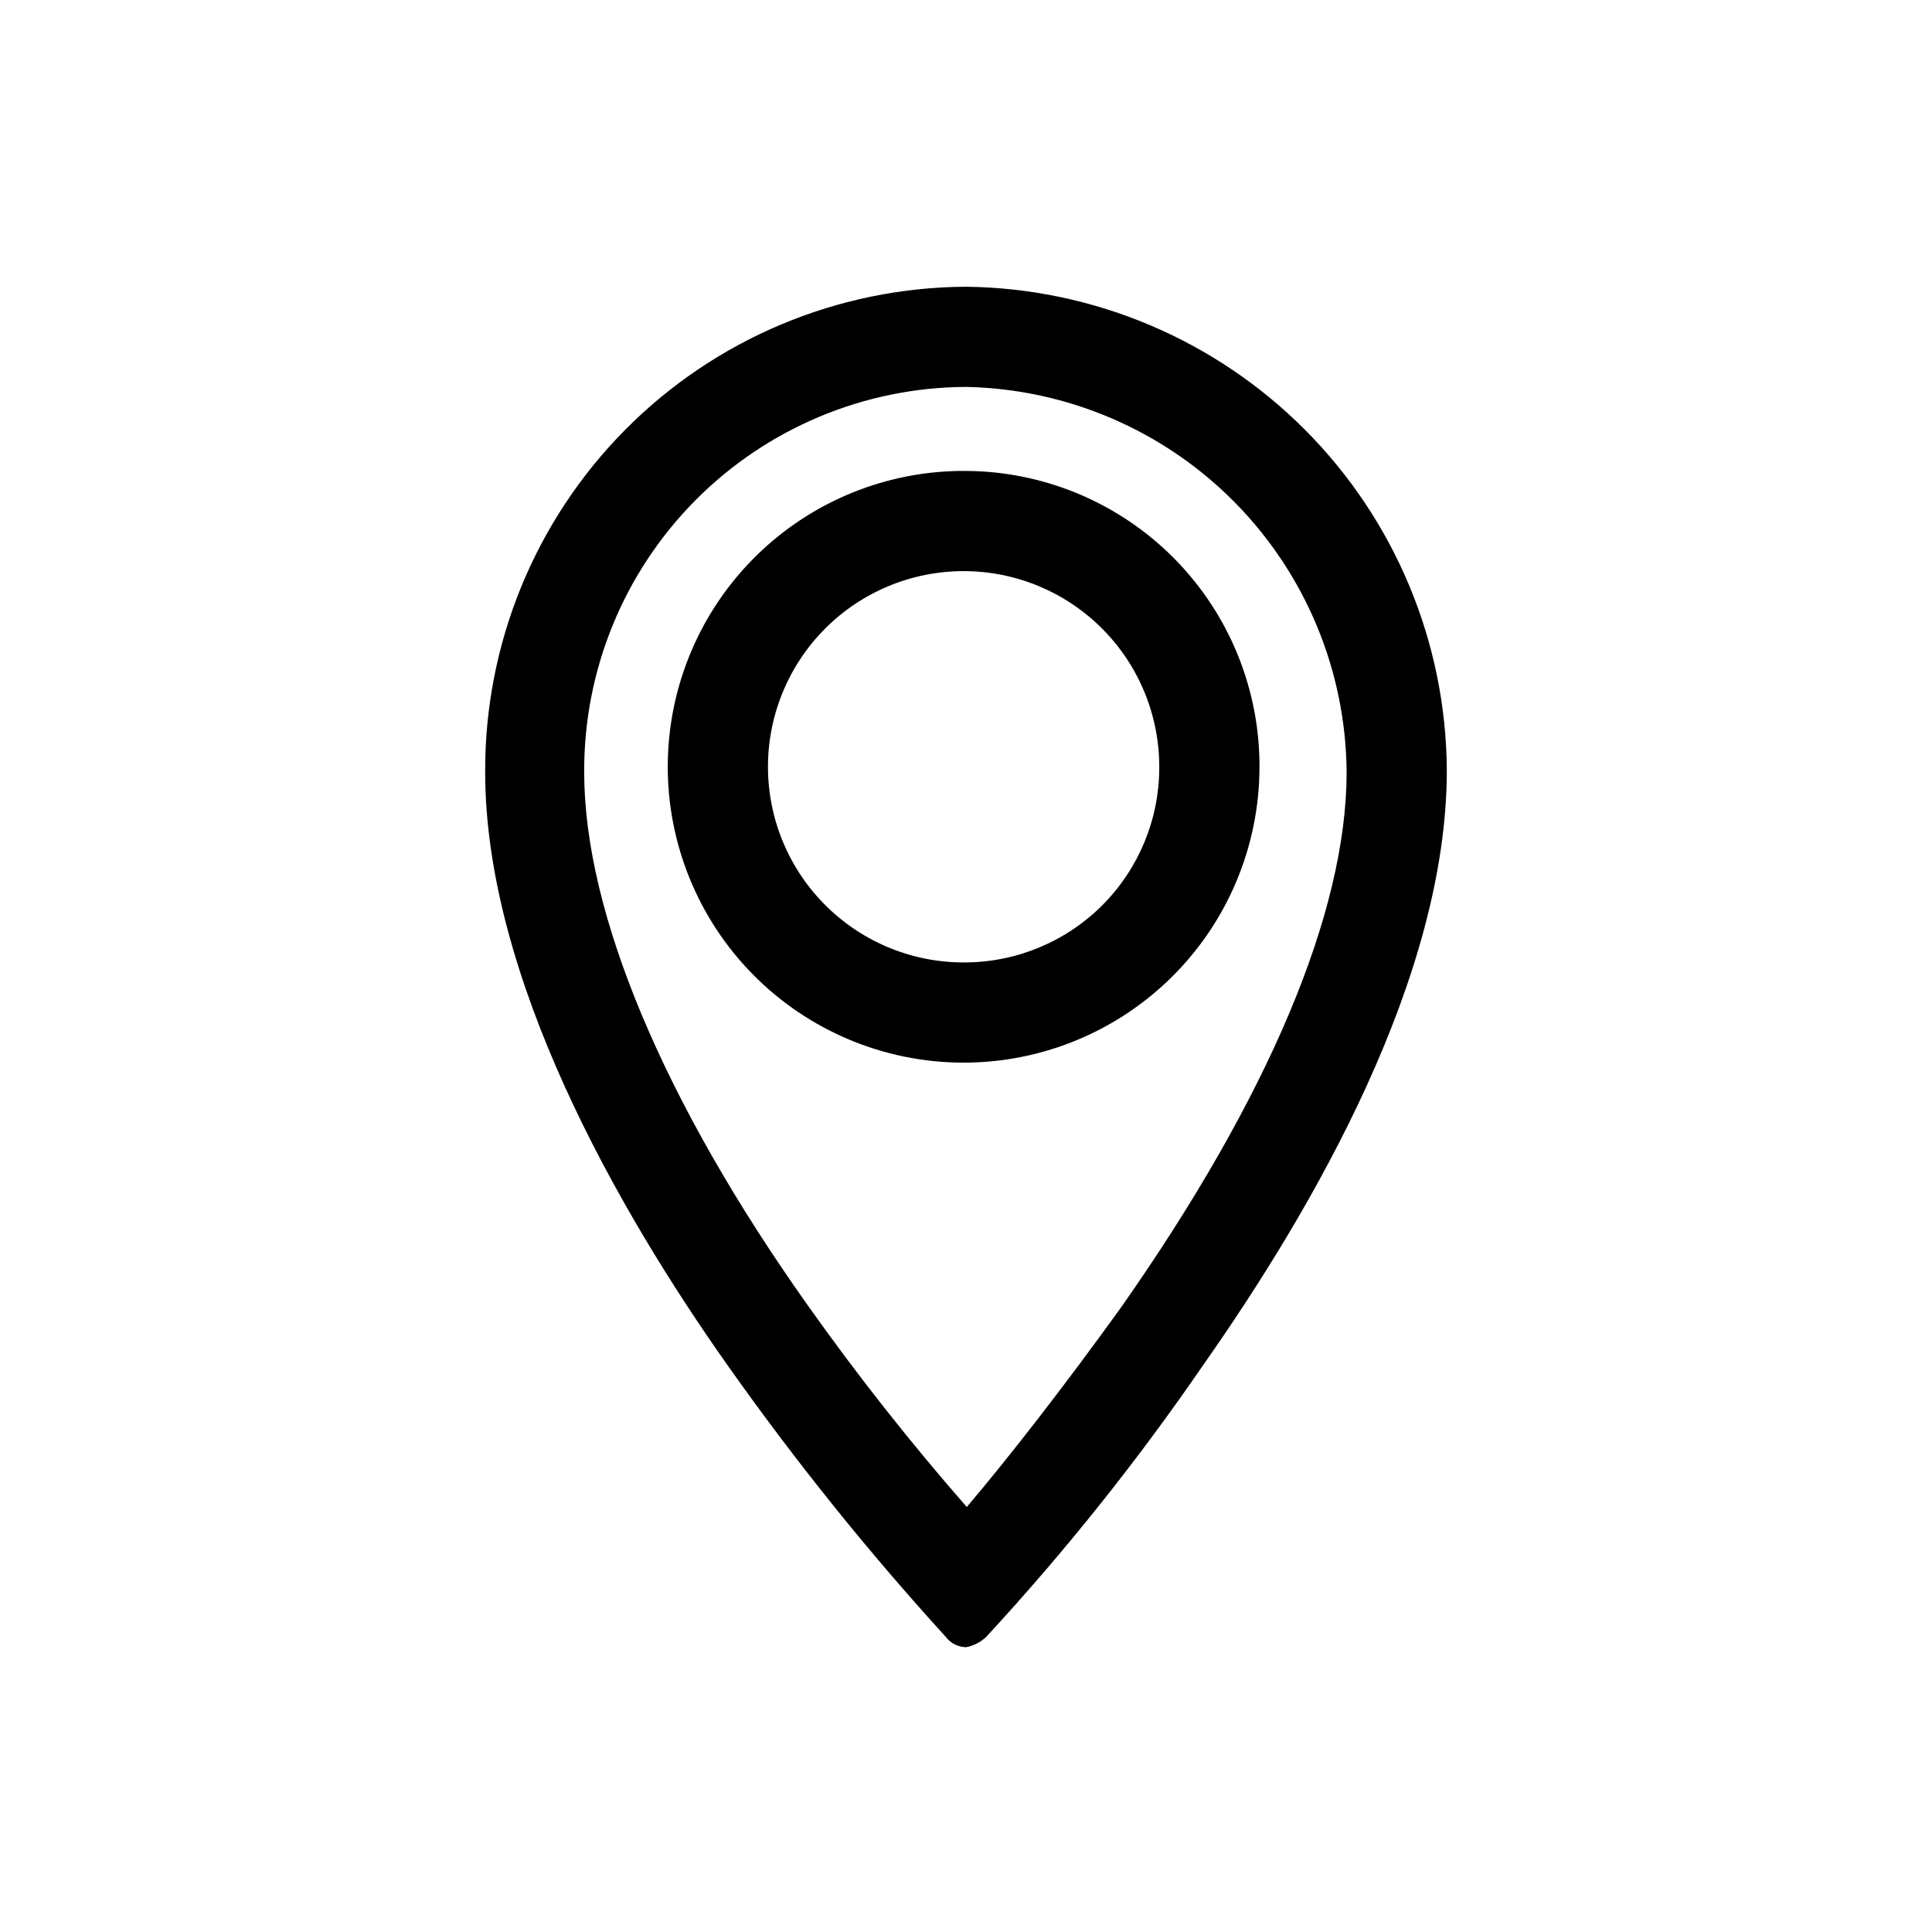
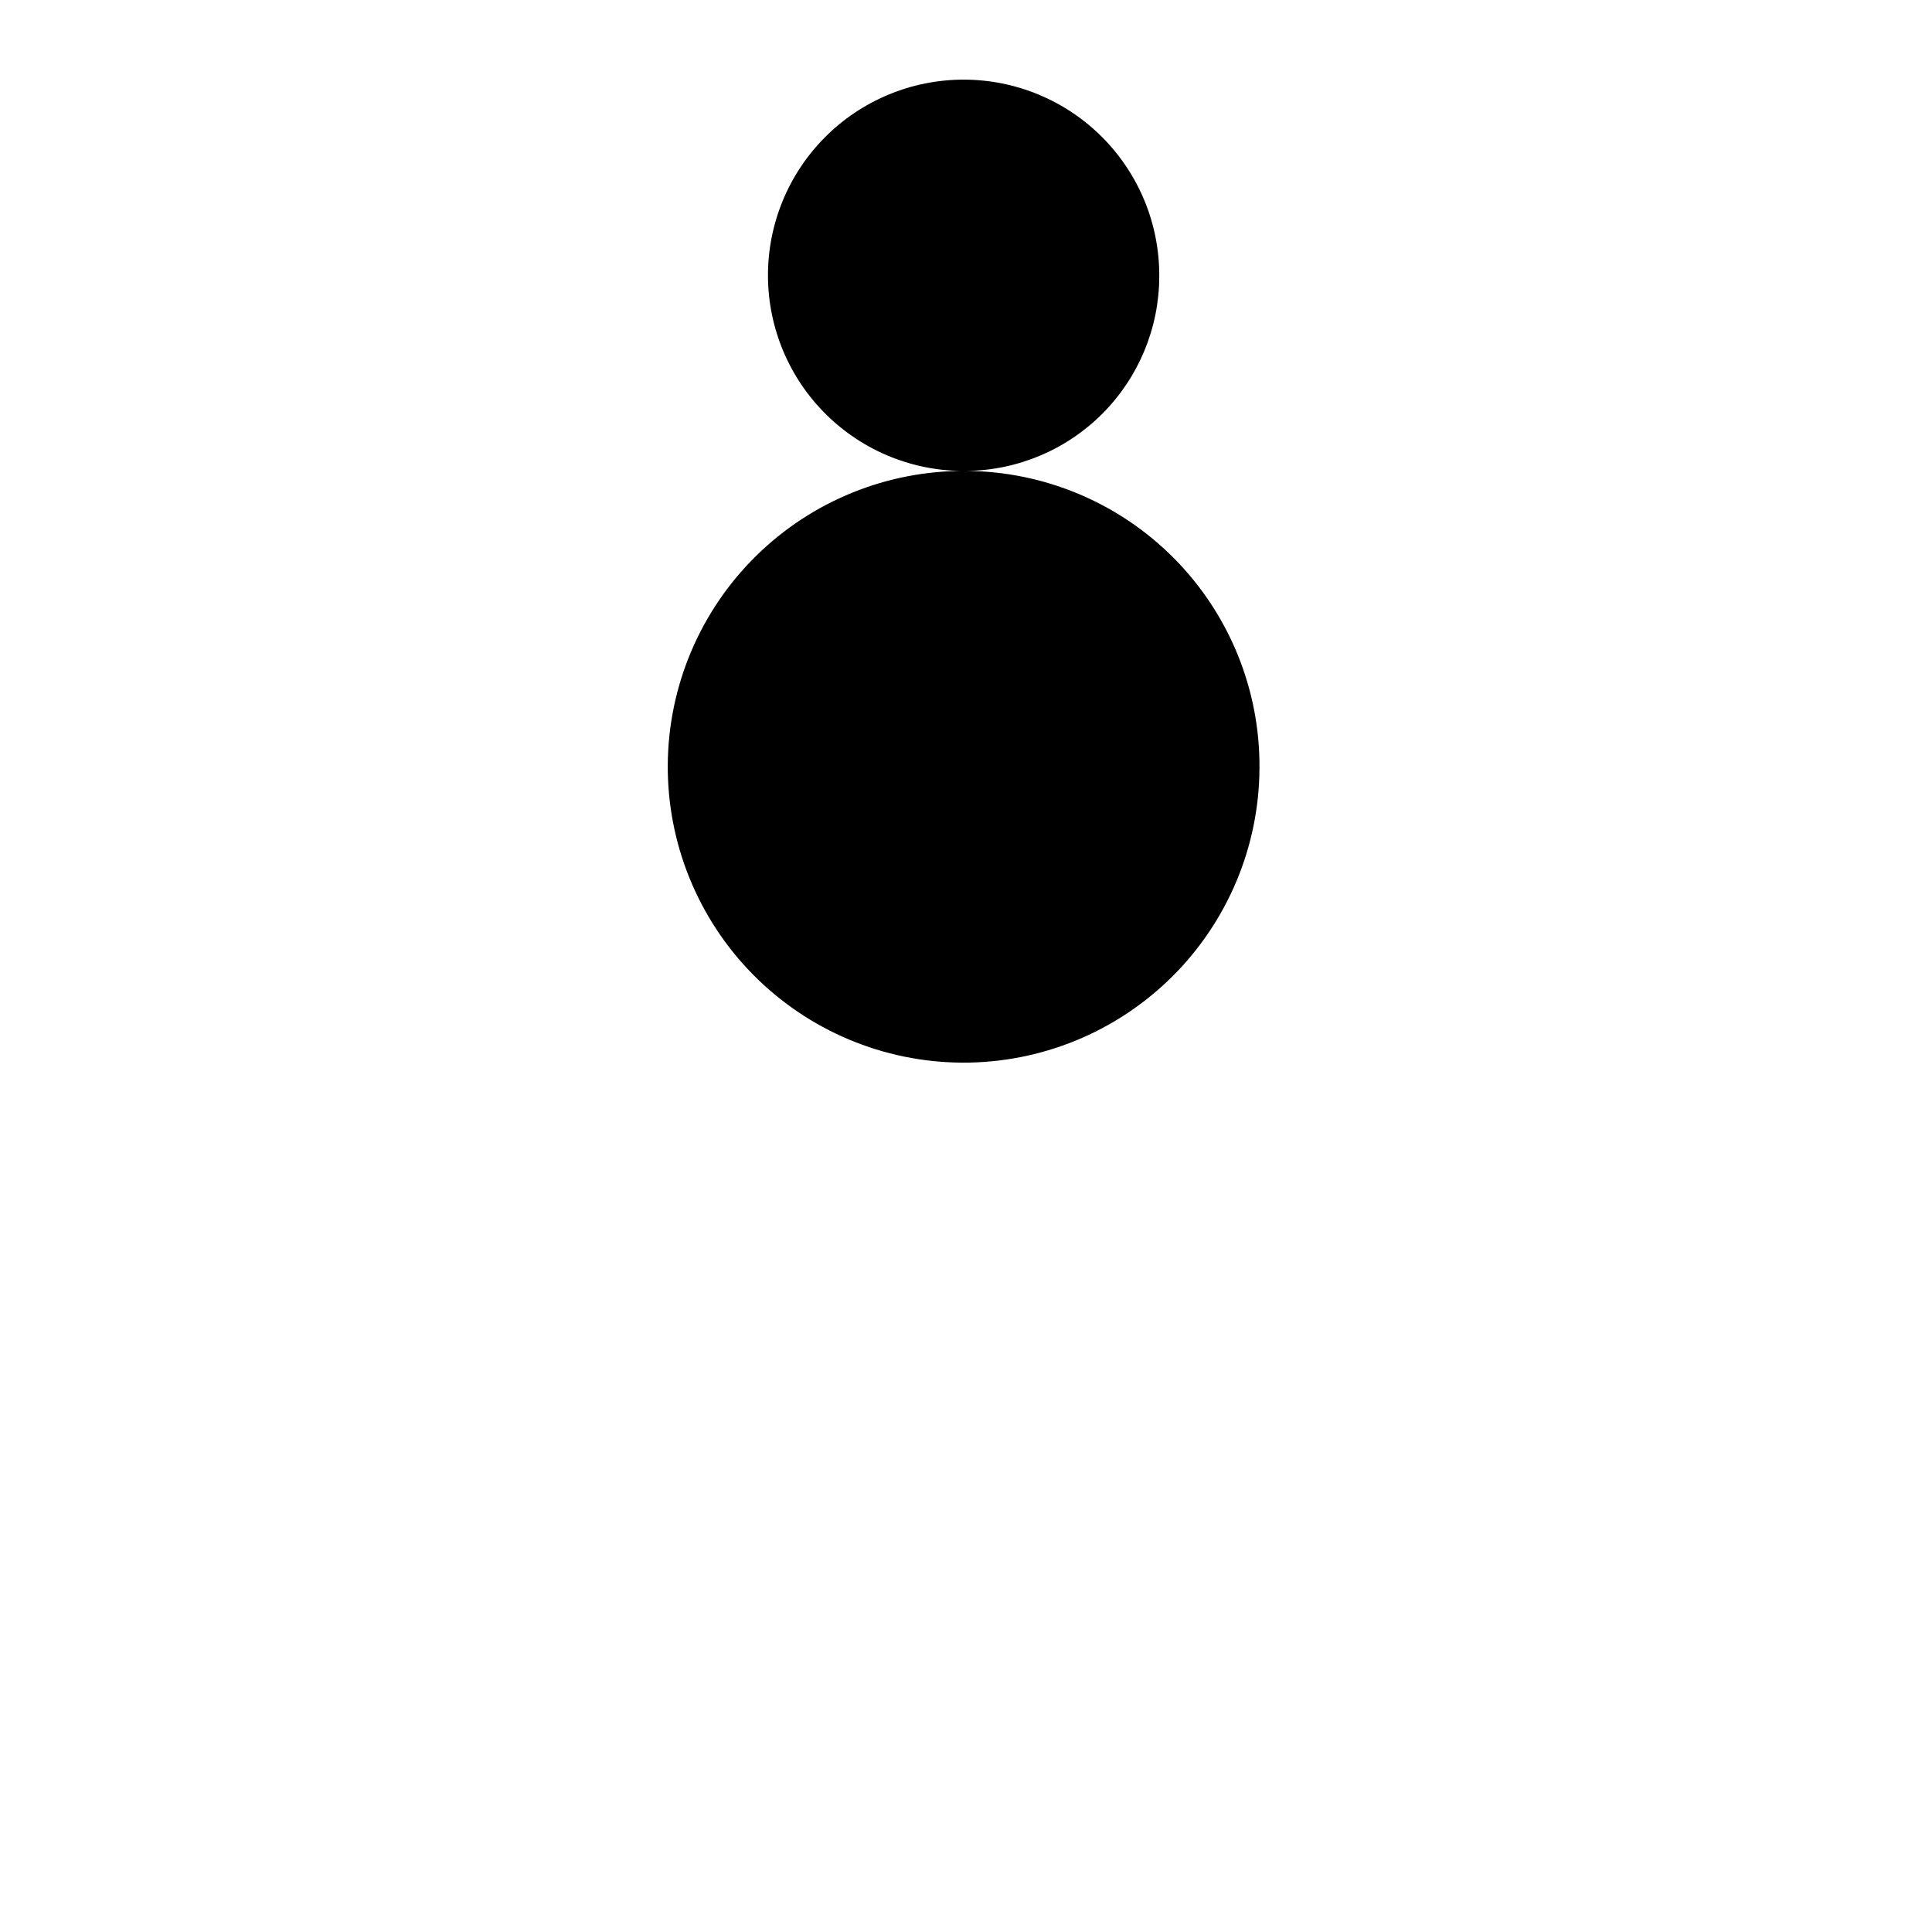
<svg xmlns="http://www.w3.org/2000/svg" fill="#000000" width="800px" height="800px" version="1.1" viewBox="144 144 512 512">
  <g>
-     <path d="m400 219.99c-33.965 0.164-66.469 13.816-90.363 37.949-23.898 24.133-37.227 56.77-37.059 90.73 0 54.055 34.742 115.46 64.445 157.44 17.715 25.059 36.957 49 57.621 71.688 1.277 1.676 3.246 2.68 5.356 2.731 2.012-0.371 3.871-1.316 5.352-2.731 20.922-22.648 40.18-46.785 57.625-72.211 29.492-41.984 64.445-102.86 64.445-157.44-0.191-33.805-13.656-66.18-37.488-90.152-23.836-23.973-56.133-37.621-89.934-38.004zm41.246 270.27c-15.113 20.992-29.809 39.887-41.039 53.109-14.891-17.012-28.902-34.773-41.984-53.215-38.309-53.949-59.406-104.23-59.406-141.49-0.141-26.965 10.445-52.879 29.426-72.035 18.977-19.152 44.793-29.98 71.758-30.09 26.805 0.52 52.352 11.484 71.191 30.559 18.84 19.078 29.488 44.758 29.676 71.566 0 37.051-20.68 86.07-59.621 141.59z" />
-     <path d="m400 268.8c-20.812-0.164-40.836 7.949-55.66 22.555-14.828 14.609-23.234 34.512-23.375 55.324-0.137 20.812 8.004 40.824 22.629 55.629 14.629 14.809 34.543 23.188 55.355 23.301s40.812-8.055 55.598-22.703c14.789-14.648 23.145-34.57 23.227-55.383 0.141-20.758-7.981-40.719-22.566-55.484-14.59-14.766-34.453-23.125-55.207-23.238zm0 130.25v0.004c-13.805 0.168-27.109-5.18-36.957-14.852-9.852-9.672-15.438-22.875-15.523-36.68-0.082-13.805 5.344-27.074 15.074-36.867s22.969-15.297 36.773-15.301c13.805 0 27.043 5.508 36.773 15.297 9.734 9.793 15.16 23.059 15.078 36.867-0.027 13.605-5.422 26.648-15.012 36.301-9.594 9.648-22.605 15.121-36.207 15.234z" />
+     <path d="m400 268.8c-20.812-0.164-40.836 7.949-55.66 22.555-14.828 14.609-23.234 34.512-23.375 55.324-0.137 20.812 8.004 40.824 22.629 55.629 14.629 14.809 34.543 23.188 55.355 23.301s40.812-8.055 55.598-22.703c14.789-14.648 23.145-34.57 23.227-55.383 0.141-20.758-7.981-40.719-22.566-55.484-14.59-14.766-34.453-23.125-55.207-23.238zv0.004c-13.805 0.168-27.109-5.18-36.957-14.852-9.852-9.672-15.438-22.875-15.523-36.68-0.082-13.805 5.344-27.074 15.074-36.867s22.969-15.297 36.773-15.301c13.805 0 27.043 5.508 36.773 15.297 9.734 9.793 15.16 23.059 15.078 36.867-0.027 13.605-5.422 26.648-15.012 36.301-9.594 9.648-22.605 15.121-36.207 15.234z" />
  </g>
</svg>